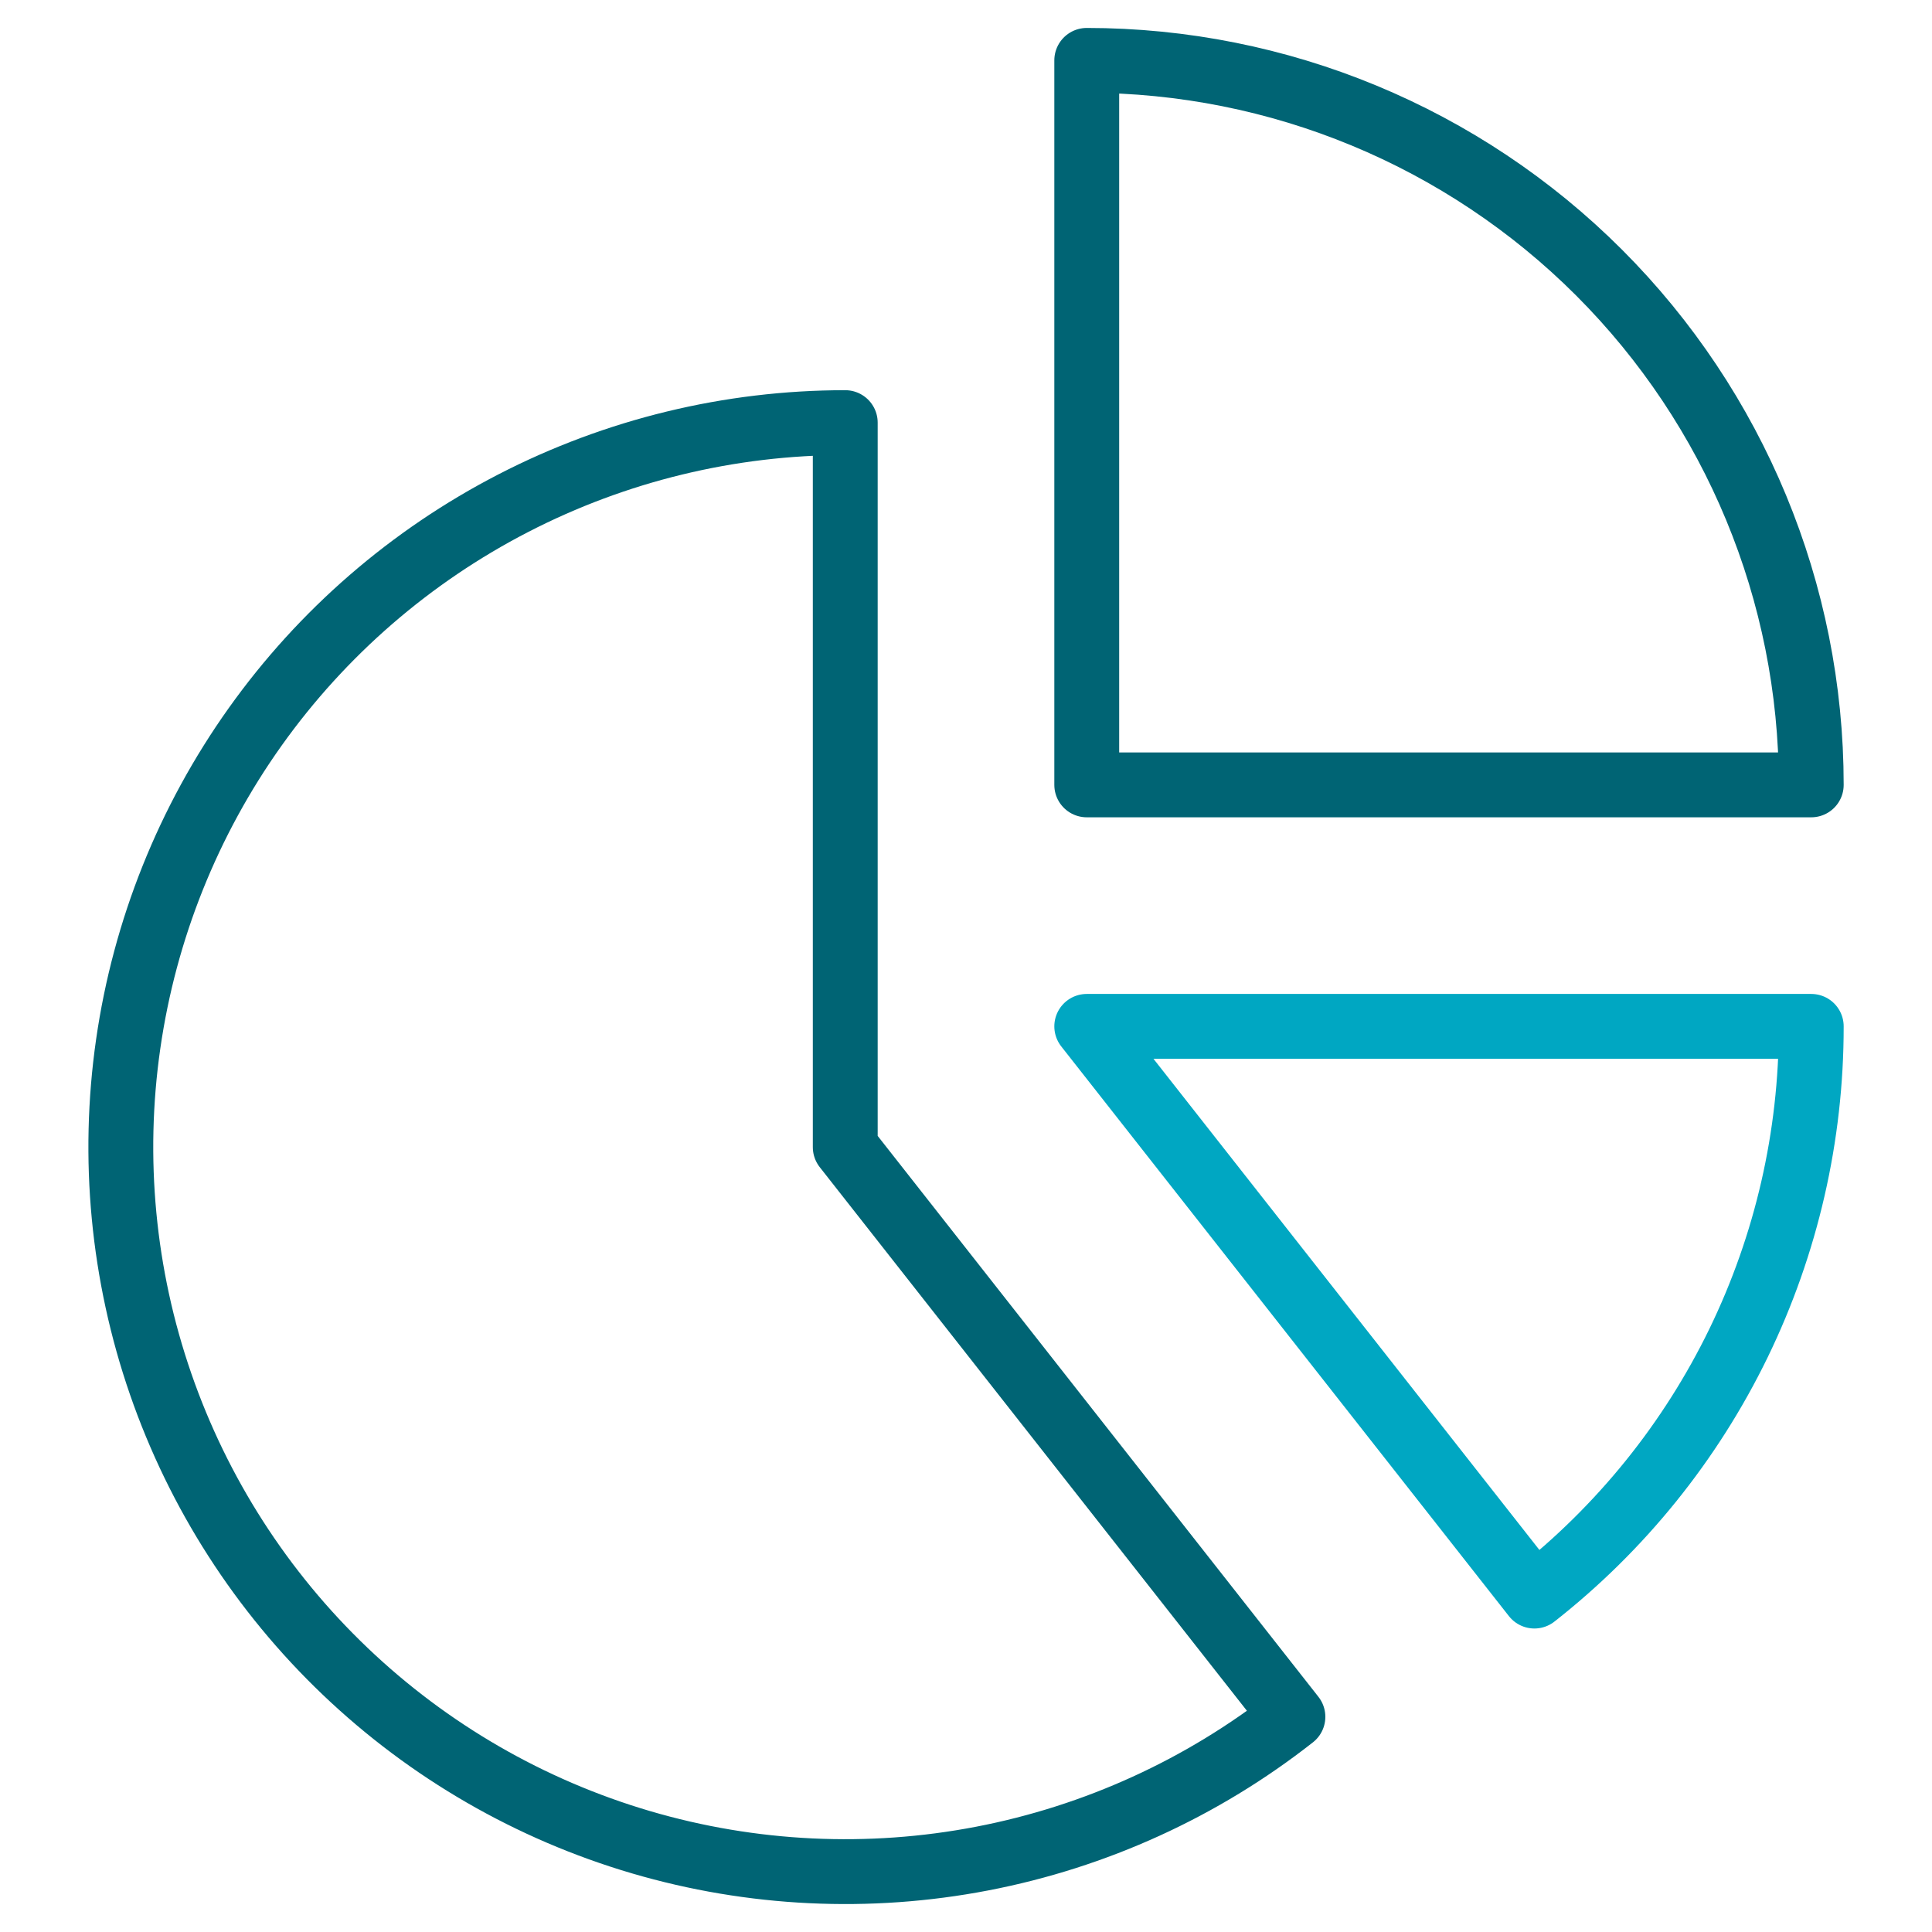
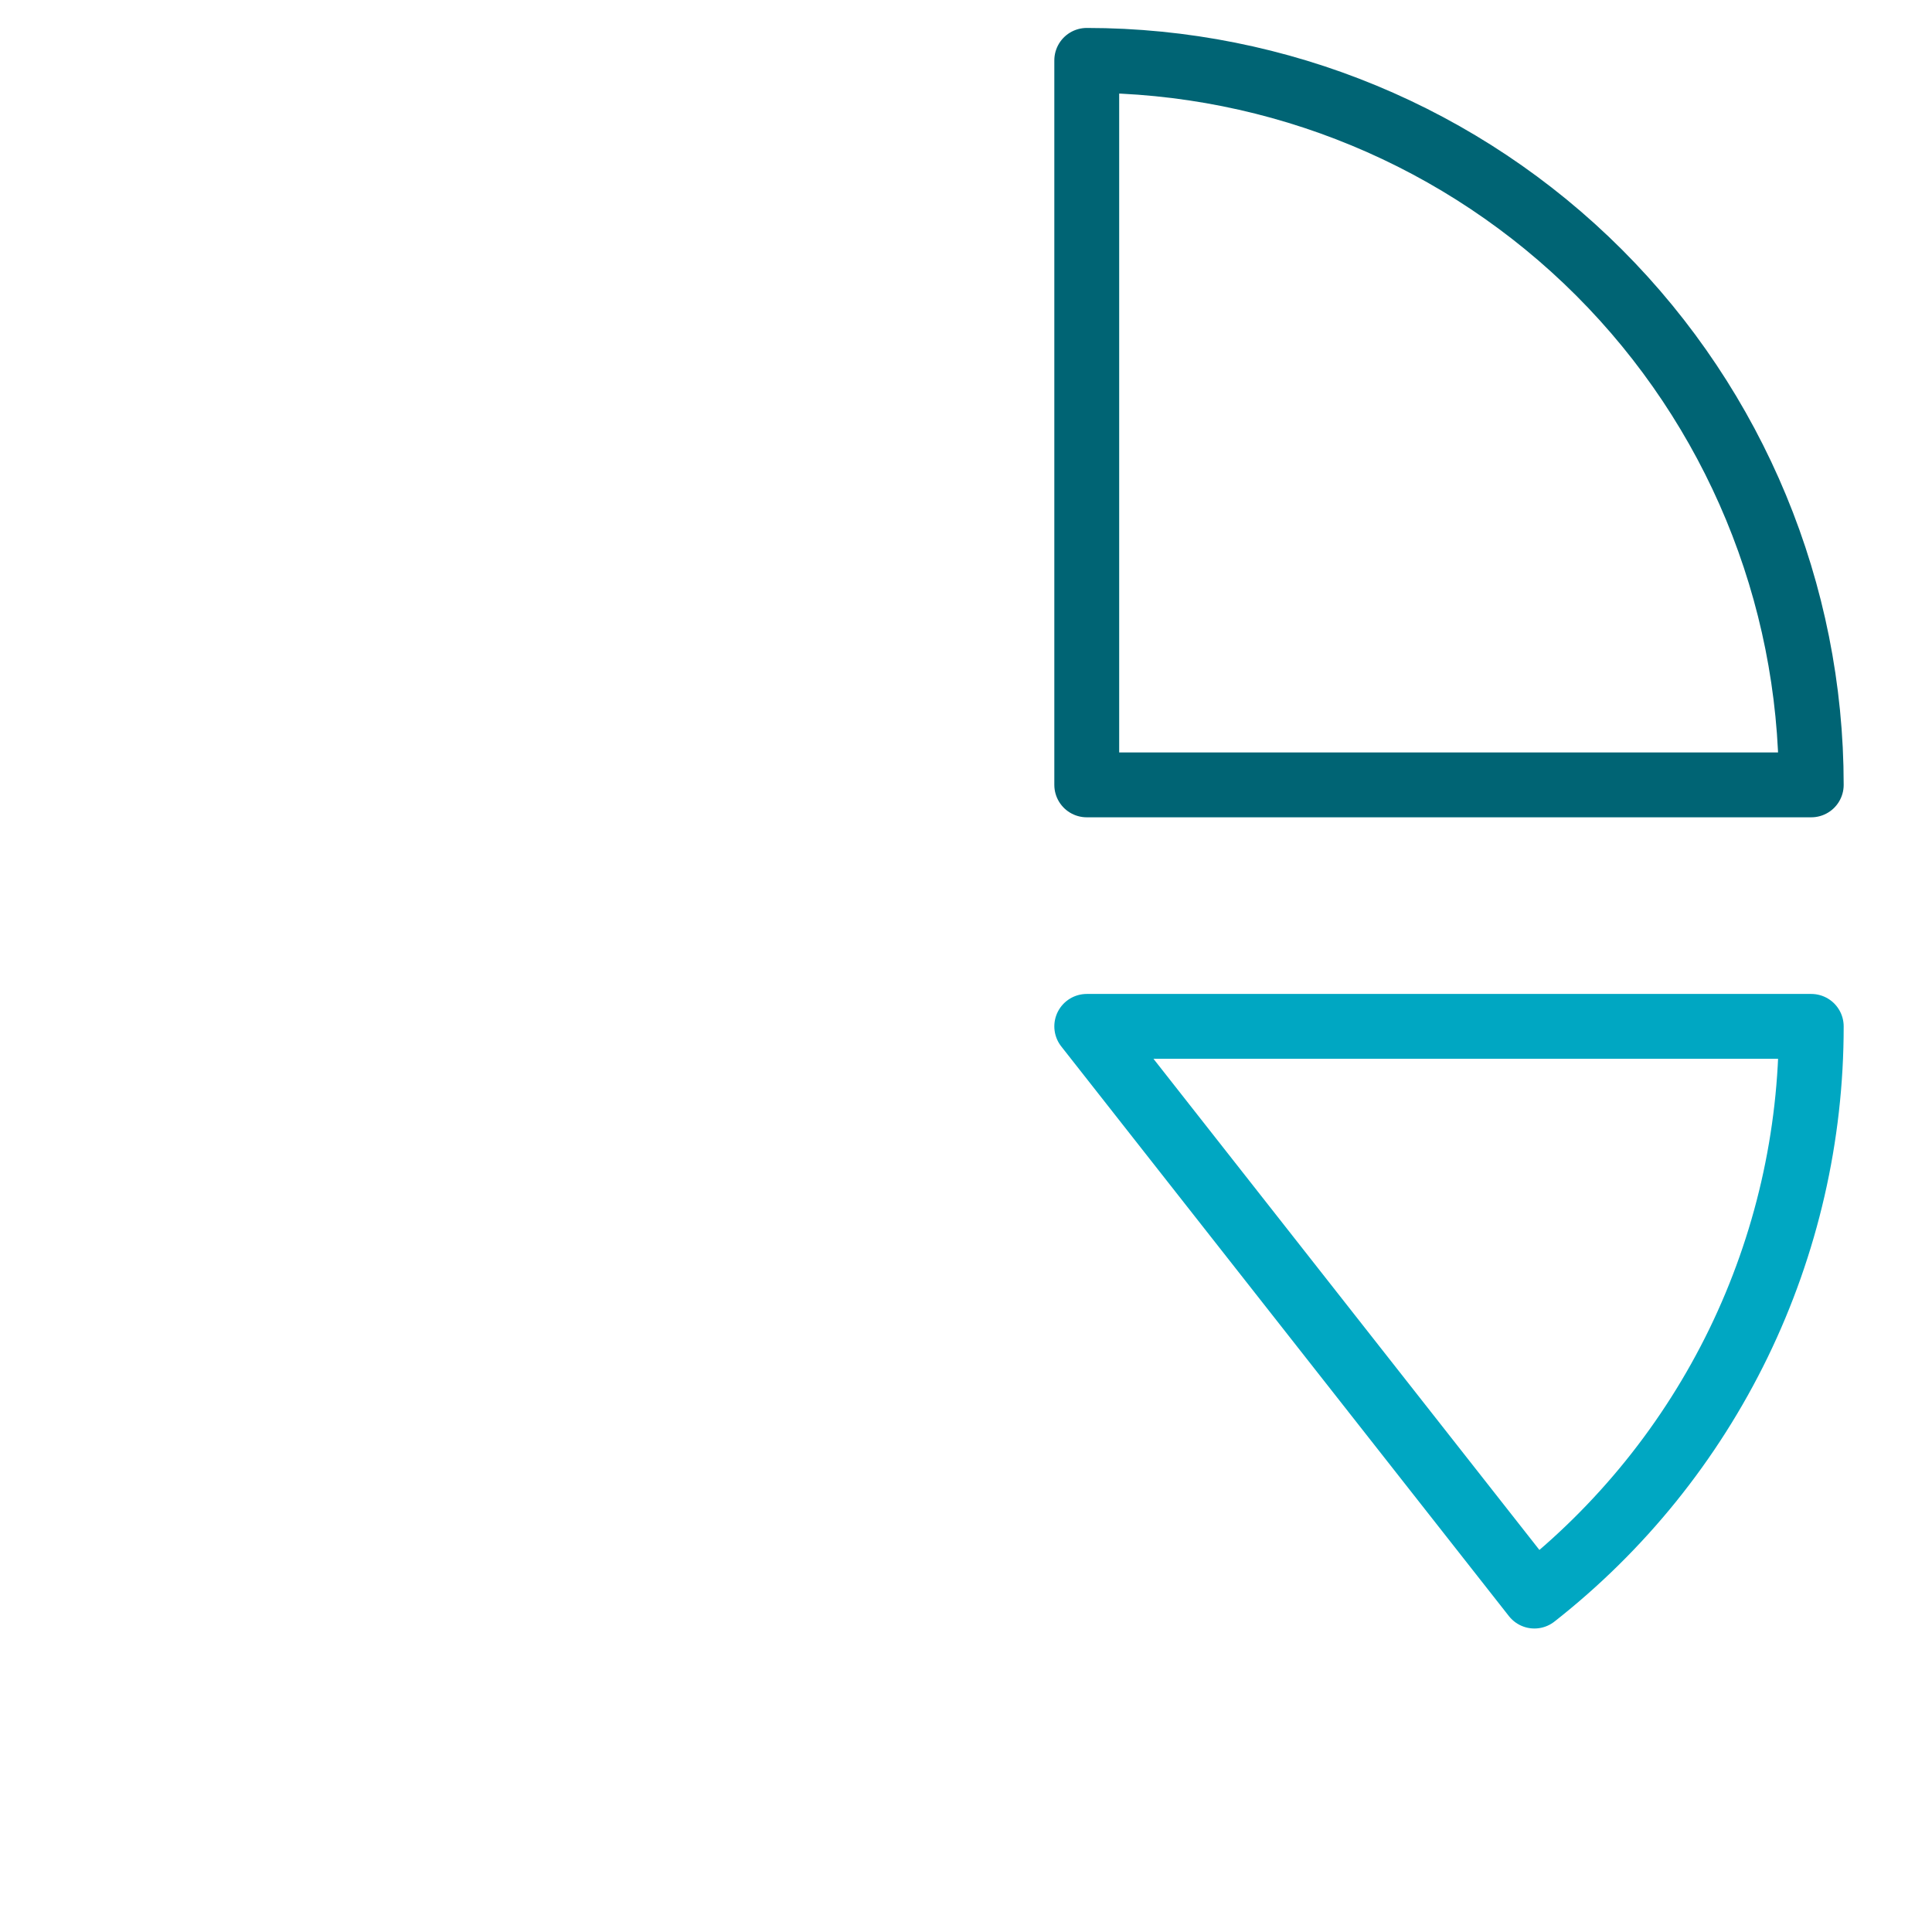
<svg xmlns="http://www.w3.org/2000/svg" width="72" height="72" viewBox="0 0 72 72" fill="none">
  <path d="M40.5 2.25V29.25H67.5C67.5 22.089 64.655 15.222 59.592 10.158C54.528 5.095 47.661 2.25 40.5 2.25Z" stroke="#006474" stroke-width="2.417" stroke-linecap="round" stroke-linejoin="round" />
-   <path d="M31.5 42.75V15.75C27.196 15.75 22.955 16.779 19.13 18.752C15.305 20.724 12.006 23.582 9.51 27.087C7.013 30.593 5.391 34.645 4.778 38.904C4.165 43.164 4.579 47.509 5.986 51.576C7.393 55.643 9.751 59.316 12.865 62.286C15.979 65.257 19.758 67.44 23.887 68.654C28.016 69.868 32.376 70.077 36.602 69.264C40.828 68.451 44.799 66.64 48.183 63.981L31.5 42.75Z" stroke="#006474" stroke-width="2.417" stroke-linecap="round" stroke-linejoin="round" />
  <path d="M67.5 38.25H40.5L57.183 59.481C60.4 56.956 63.001 53.733 64.789 50.055C66.576 46.376 67.503 42.34 67.5 38.25Z" stroke="#00A7C2" stroke-width="2.417" stroke-linecap="round" stroke-linejoin="round" />
</svg>